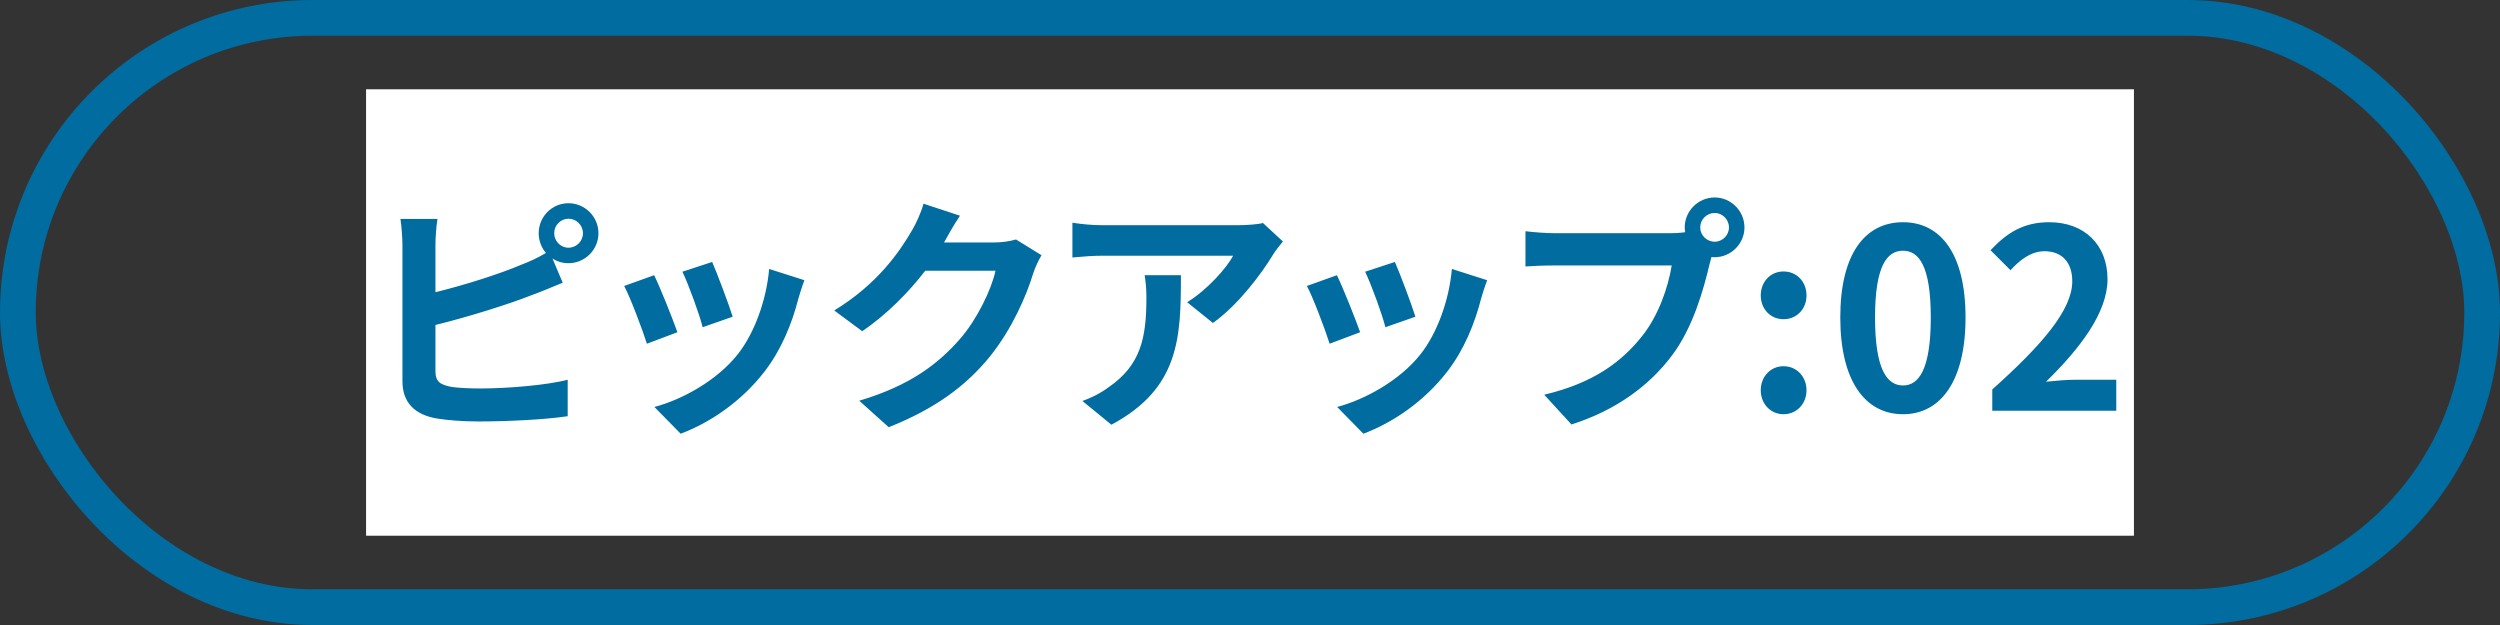
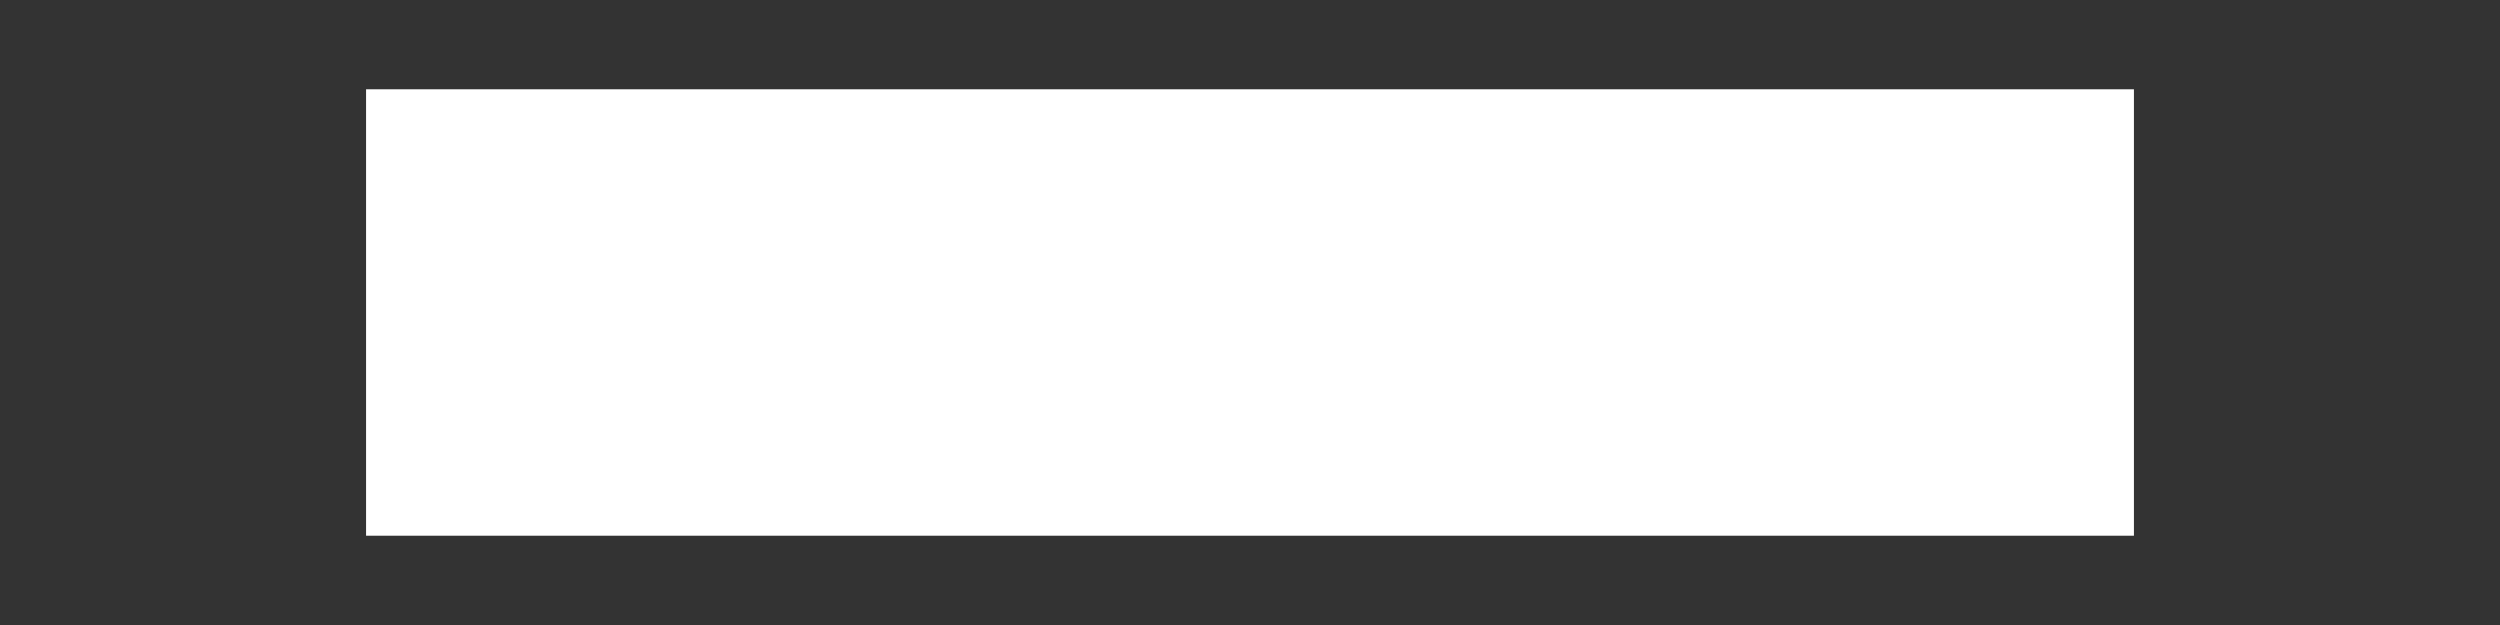
<svg xmlns="http://www.w3.org/2000/svg" width="140" height="35" viewBox="0 0 140 35" fill="none">
  <rect x="0" y="0" width="140" height="35" fill="#333333" stroke="none" />
-   <rect x="1" y="1" width="138" height="33" rx="16.5" stroke="#006CA0" stroke-width="2" />
  <rect width="99" height="25" transform="translate(20.5 5)" fill="white" />
-   <path d="M31.833 13.872C32.281 13.872 32.645 13.508 32.645 13.06C32.645 12.612 32.281 12.248 31.833 12.248C31.399 12.248 31.035 12.612 31.035 13.06C31.035 13.508 31.399 13.872 31.833 13.872ZM24.385 13.718V16.364C26.037 15.958 27.983 15.342 29.229 14.81C29.677 14.642 30.097 14.446 30.573 14.166C30.321 13.872 30.167 13.48 30.167 13.06C30.167 12.136 30.909 11.38 31.833 11.38C32.757 11.38 33.513 12.136 33.513 13.06C33.513 13.984 32.757 14.74 31.833 14.74C31.497 14.74 31.189 14.642 30.937 14.474L31.511 15.832C30.965 16.056 30.335 16.322 29.873 16.49C28.459 17.05 26.205 17.75 24.385 18.198V20.788C24.385 21.39 24.665 21.544 25.295 21.67C25.715 21.726 26.289 21.754 26.919 21.754C28.375 21.754 30.643 21.572 31.791 21.264V23.308C30.475 23.504 28.347 23.602 26.807 23.602C25.897 23.602 25.057 23.532 24.455 23.434C23.237 23.224 22.537 22.552 22.537 21.348V13.718C22.537 13.41 22.495 12.696 22.425 12.262H24.497C24.427 12.696 24.385 13.326 24.385 13.718ZM39.881 14.67C40.147 15.272 40.833 17.092 41.029 17.736L39.349 18.324C39.181 17.638 38.565 15.944 38.215 15.216L39.881 14.67ZM43.073 15.062L45.047 15.692C44.879 16.14 44.795 16.434 44.711 16.714C44.347 18.128 43.759 19.584 42.807 20.816C41.505 22.496 39.755 23.672 38.117 24.288L36.647 22.79C38.187 22.384 40.133 21.32 41.295 19.864C42.247 18.674 42.919 16.812 43.073 15.062ZM36.633 15.412C36.983 16.126 37.655 17.82 37.935 18.604L36.227 19.248C35.989 18.492 35.289 16.63 34.953 16.014L36.633 15.412ZM56.896 13.41L58.324 14.292C58.17 14.558 57.974 14.95 57.862 15.3C57.484 16.546 56.686 18.408 55.426 19.976C54.096 21.6 52.402 22.874 49.77 23.924L48.118 22.44C50.988 21.586 52.542 20.368 53.76 18.982C54.712 17.89 55.524 16.21 55.748 15.16H51.814C50.876 16.378 49.658 17.61 48.286 18.548L46.718 17.386C49.168 15.888 50.386 14.082 51.086 12.878C51.296 12.528 51.59 11.884 51.716 11.408L53.76 12.08C53.424 12.57 53.074 13.2 52.906 13.508L52.864 13.578H55.678C56.112 13.578 56.574 13.508 56.896 13.41ZM64.101 15.412H66.131C66.131 18.884 66.061 21.74 62.239 23.784L60.615 22.454C61.063 22.3 61.567 22.062 62.085 21.684C63.863 20.452 64.199 18.968 64.199 16.672C64.199 16.238 64.171 15.86 64.101 15.412ZM70.723 12.486L71.843 13.522C71.689 13.704 71.423 14.04 71.297 14.25C70.639 15.342 69.309 17.106 67.923 18.086L66.481 16.924C67.601 16.238 68.693 15.006 69.057 14.32H61.763C61.175 14.32 60.713 14.362 60.055 14.418V12.472C60.587 12.556 61.175 12.612 61.763 12.612H69.309C69.701 12.612 70.471 12.57 70.723 12.486ZM78.114 14.67C78.38 15.272 79.066 17.092 79.262 17.736L77.582 18.324C77.414 17.638 76.798 15.944 76.448 15.216L78.114 14.67ZM81.306 15.062L83.28 15.692C83.112 16.14 83.028 16.434 82.944 16.714C82.58 18.128 81.992 19.584 81.04 20.816C79.738 22.496 77.988 23.672 76.35 24.288L74.88 22.79C76.42 22.384 78.366 21.32 79.528 19.864C80.48 18.674 81.152 16.812 81.306 15.062ZM74.866 15.412C75.216 16.126 75.888 17.82 76.168 18.604L74.46 19.248C74.222 18.492 73.522 16.63 73.186 16.014L74.866 15.412ZM96.024 13.536C96.458 13.536 96.822 13.172 96.822 12.738C96.822 12.29 96.458 11.926 96.024 11.926C95.576 11.926 95.212 12.29 95.212 12.738C95.212 13.172 95.576 13.536 96.024 13.536ZM87.092 13.06H93.574C93.77 13.06 94.064 13.046 94.372 13.004C94.358 12.92 94.344 12.836 94.344 12.738C94.344 11.814 95.1 11.058 96.024 11.058C96.934 11.058 97.69 11.814 97.69 12.738C97.69 13.648 96.934 14.404 96.024 14.404C95.968 14.404 95.898 14.404 95.842 14.39L95.73 14.81C95.408 16.182 94.806 18.352 93.63 19.906C92.37 21.586 90.508 22.972 88.002 23.77L86.476 22.104C89.262 21.446 90.83 20.242 91.964 18.814C92.888 17.652 93.42 16.07 93.616 14.866H87.092C86.448 14.866 85.79 14.894 85.426 14.922V12.948C85.832 13.004 86.63 13.06 87.092 13.06ZM99.876 17.876C99.148 17.876 98.602 17.302 98.602 16.546C98.602 15.776 99.148 15.202 99.876 15.202C100.618 15.202 101.164 15.776 101.164 16.546C101.164 17.302 100.618 17.876 99.876 17.876ZM99.876 23.196C99.148 23.196 98.602 22.608 98.602 21.852C98.602 21.096 99.148 20.508 99.876 20.508C100.618 20.508 101.164 21.096 101.164 21.852C101.164 22.608 100.618 23.196 99.876 23.196ZM106.57 23.196C104.456 23.196 103.056 21.348 103.056 17.778C103.056 14.194 104.456 12.444 106.57 12.444C108.67 12.444 110.07 14.208 110.07 17.778C110.07 21.348 108.67 23.196 106.57 23.196ZM106.57 21.586C107.452 21.586 108.124 20.69 108.124 17.778C108.124 14.88 107.452 14.04 106.57 14.04C105.674 14.04 105.002 14.88 105.002 17.778C105.002 20.69 105.674 21.586 106.57 21.586ZM111.567 23V21.81C114.381 19.29 116.047 17.344 116.047 15.748C116.047 14.698 115.473 14.068 114.493 14.068C113.737 14.068 113.107 14.558 112.589 15.132L111.469 14.012C112.421 13.004 113.345 12.444 114.759 12.444C116.719 12.444 118.021 13.704 118.021 15.636C118.021 17.512 116.467 19.528 114.577 21.376C115.095 21.32 115.781 21.264 116.257 21.264H118.511V23H111.567Z" fill="#006CA0" />
</svg>